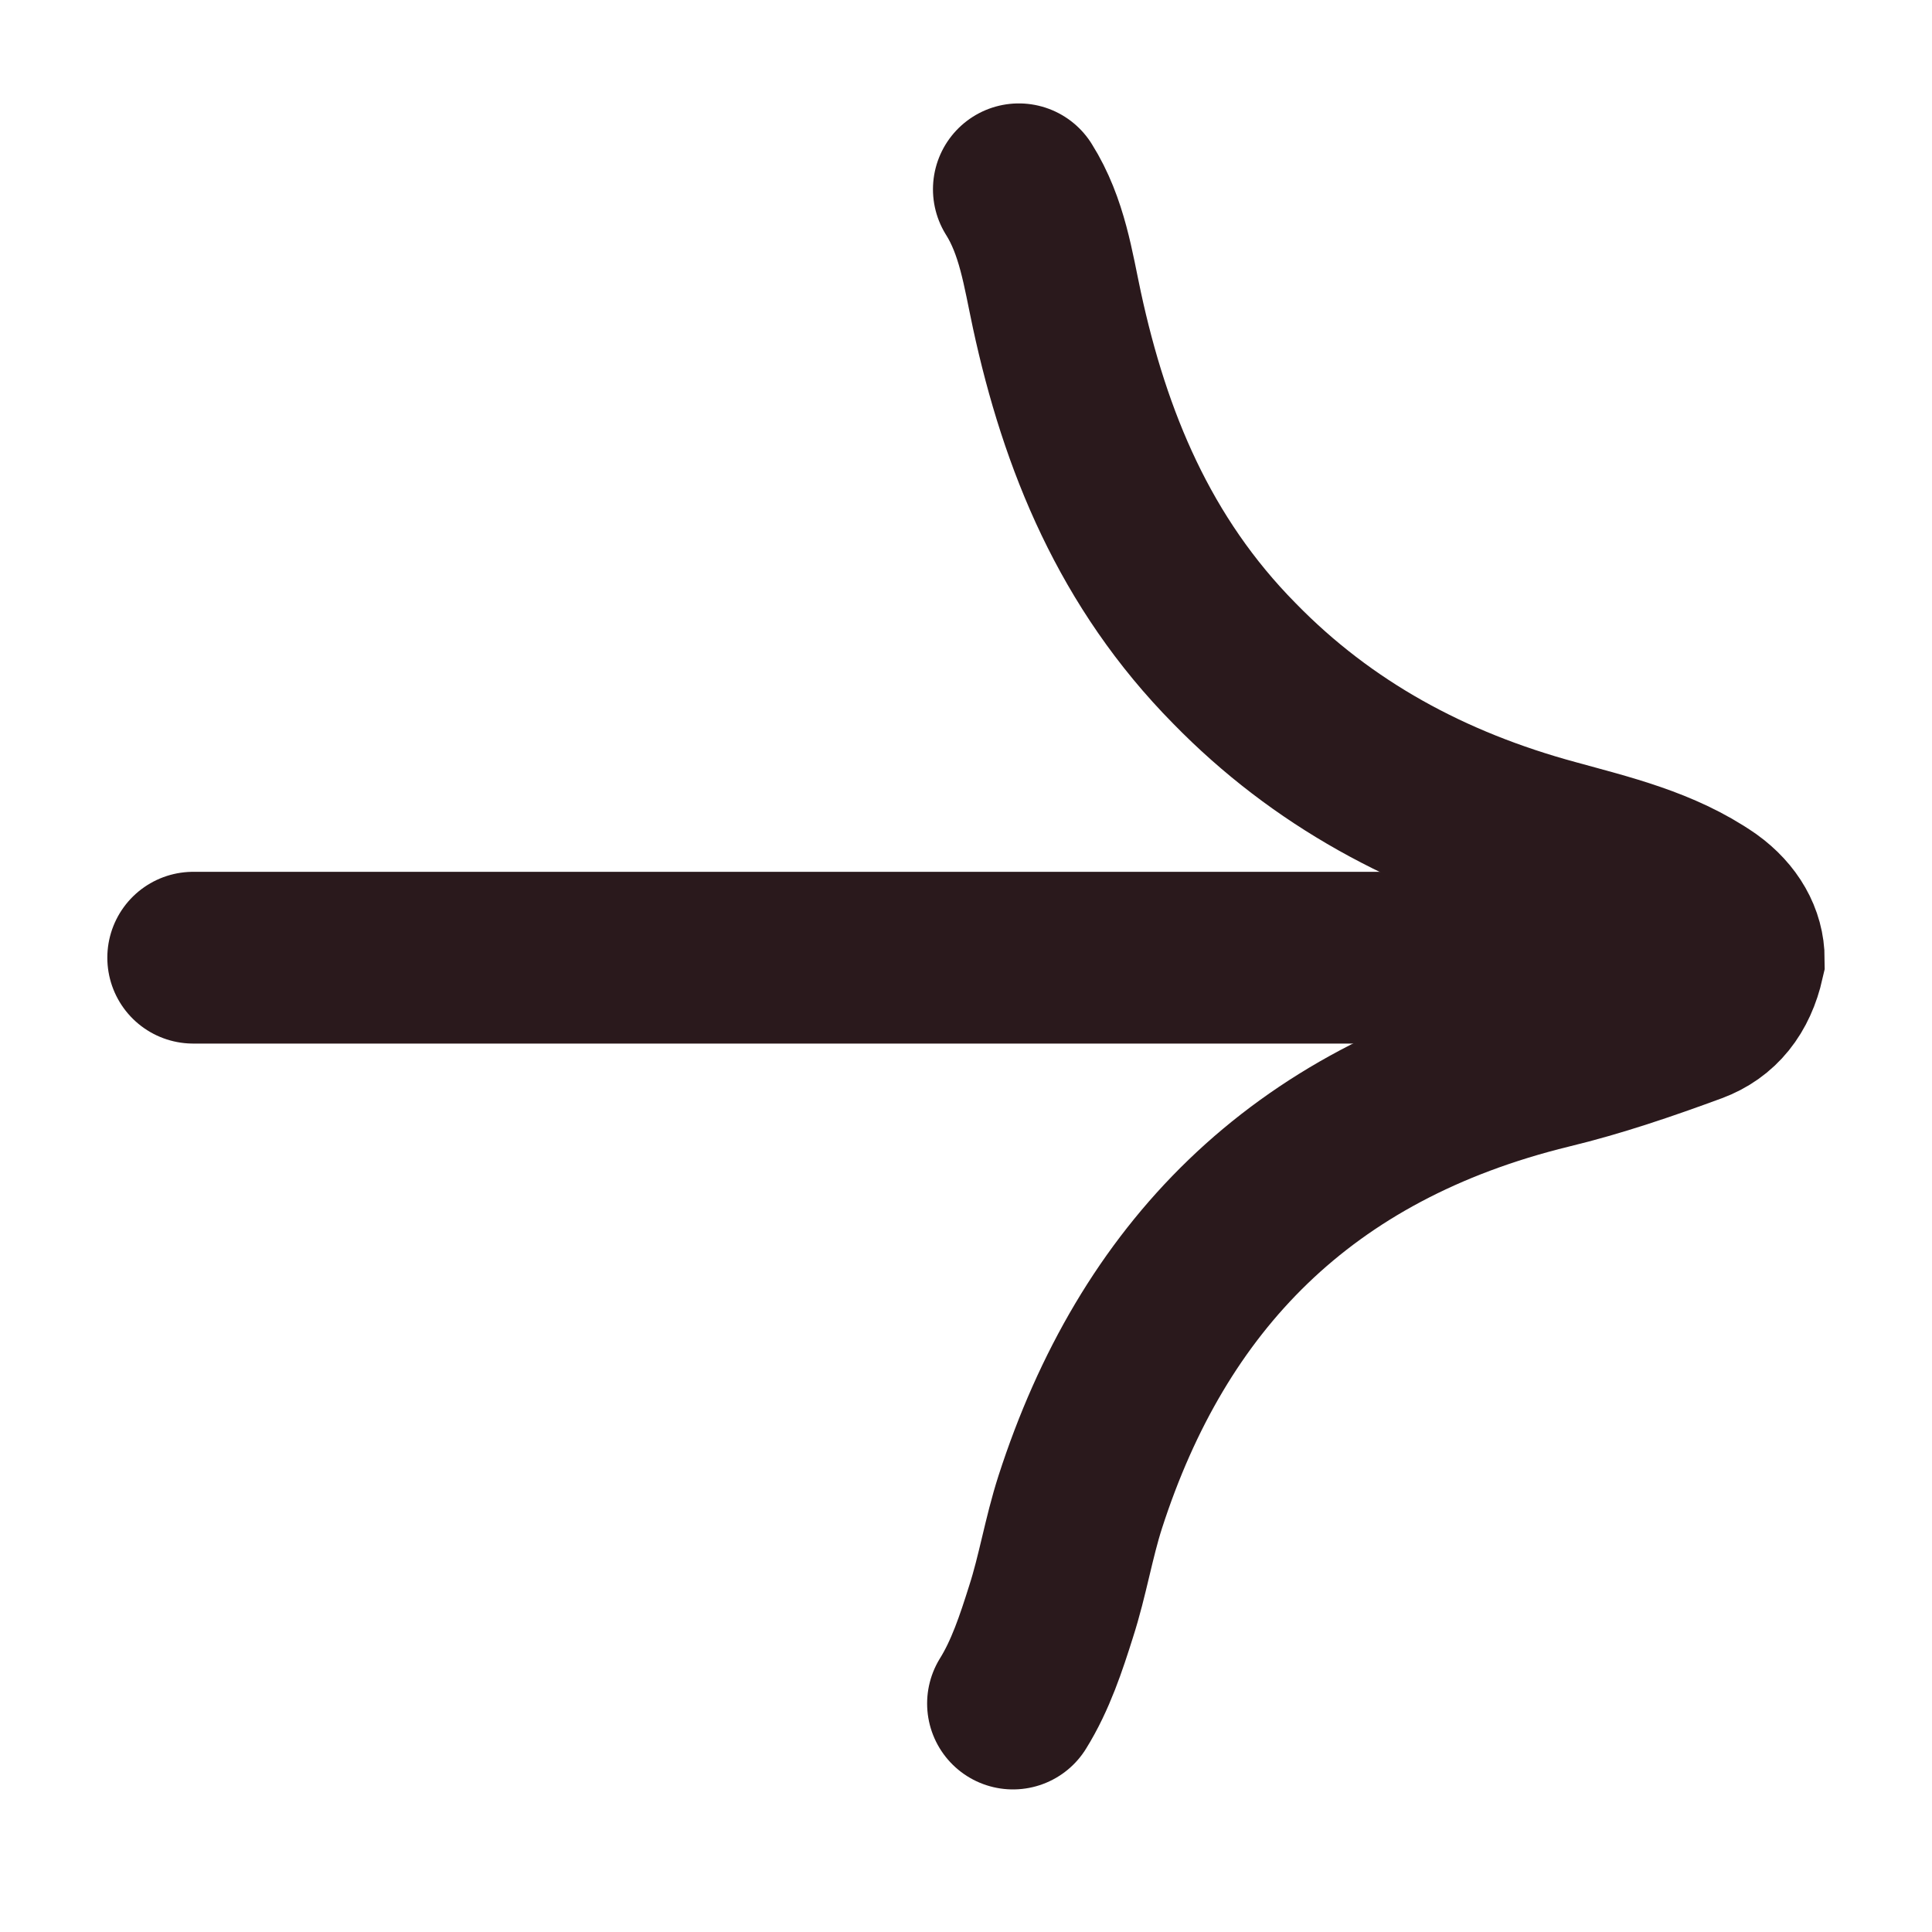
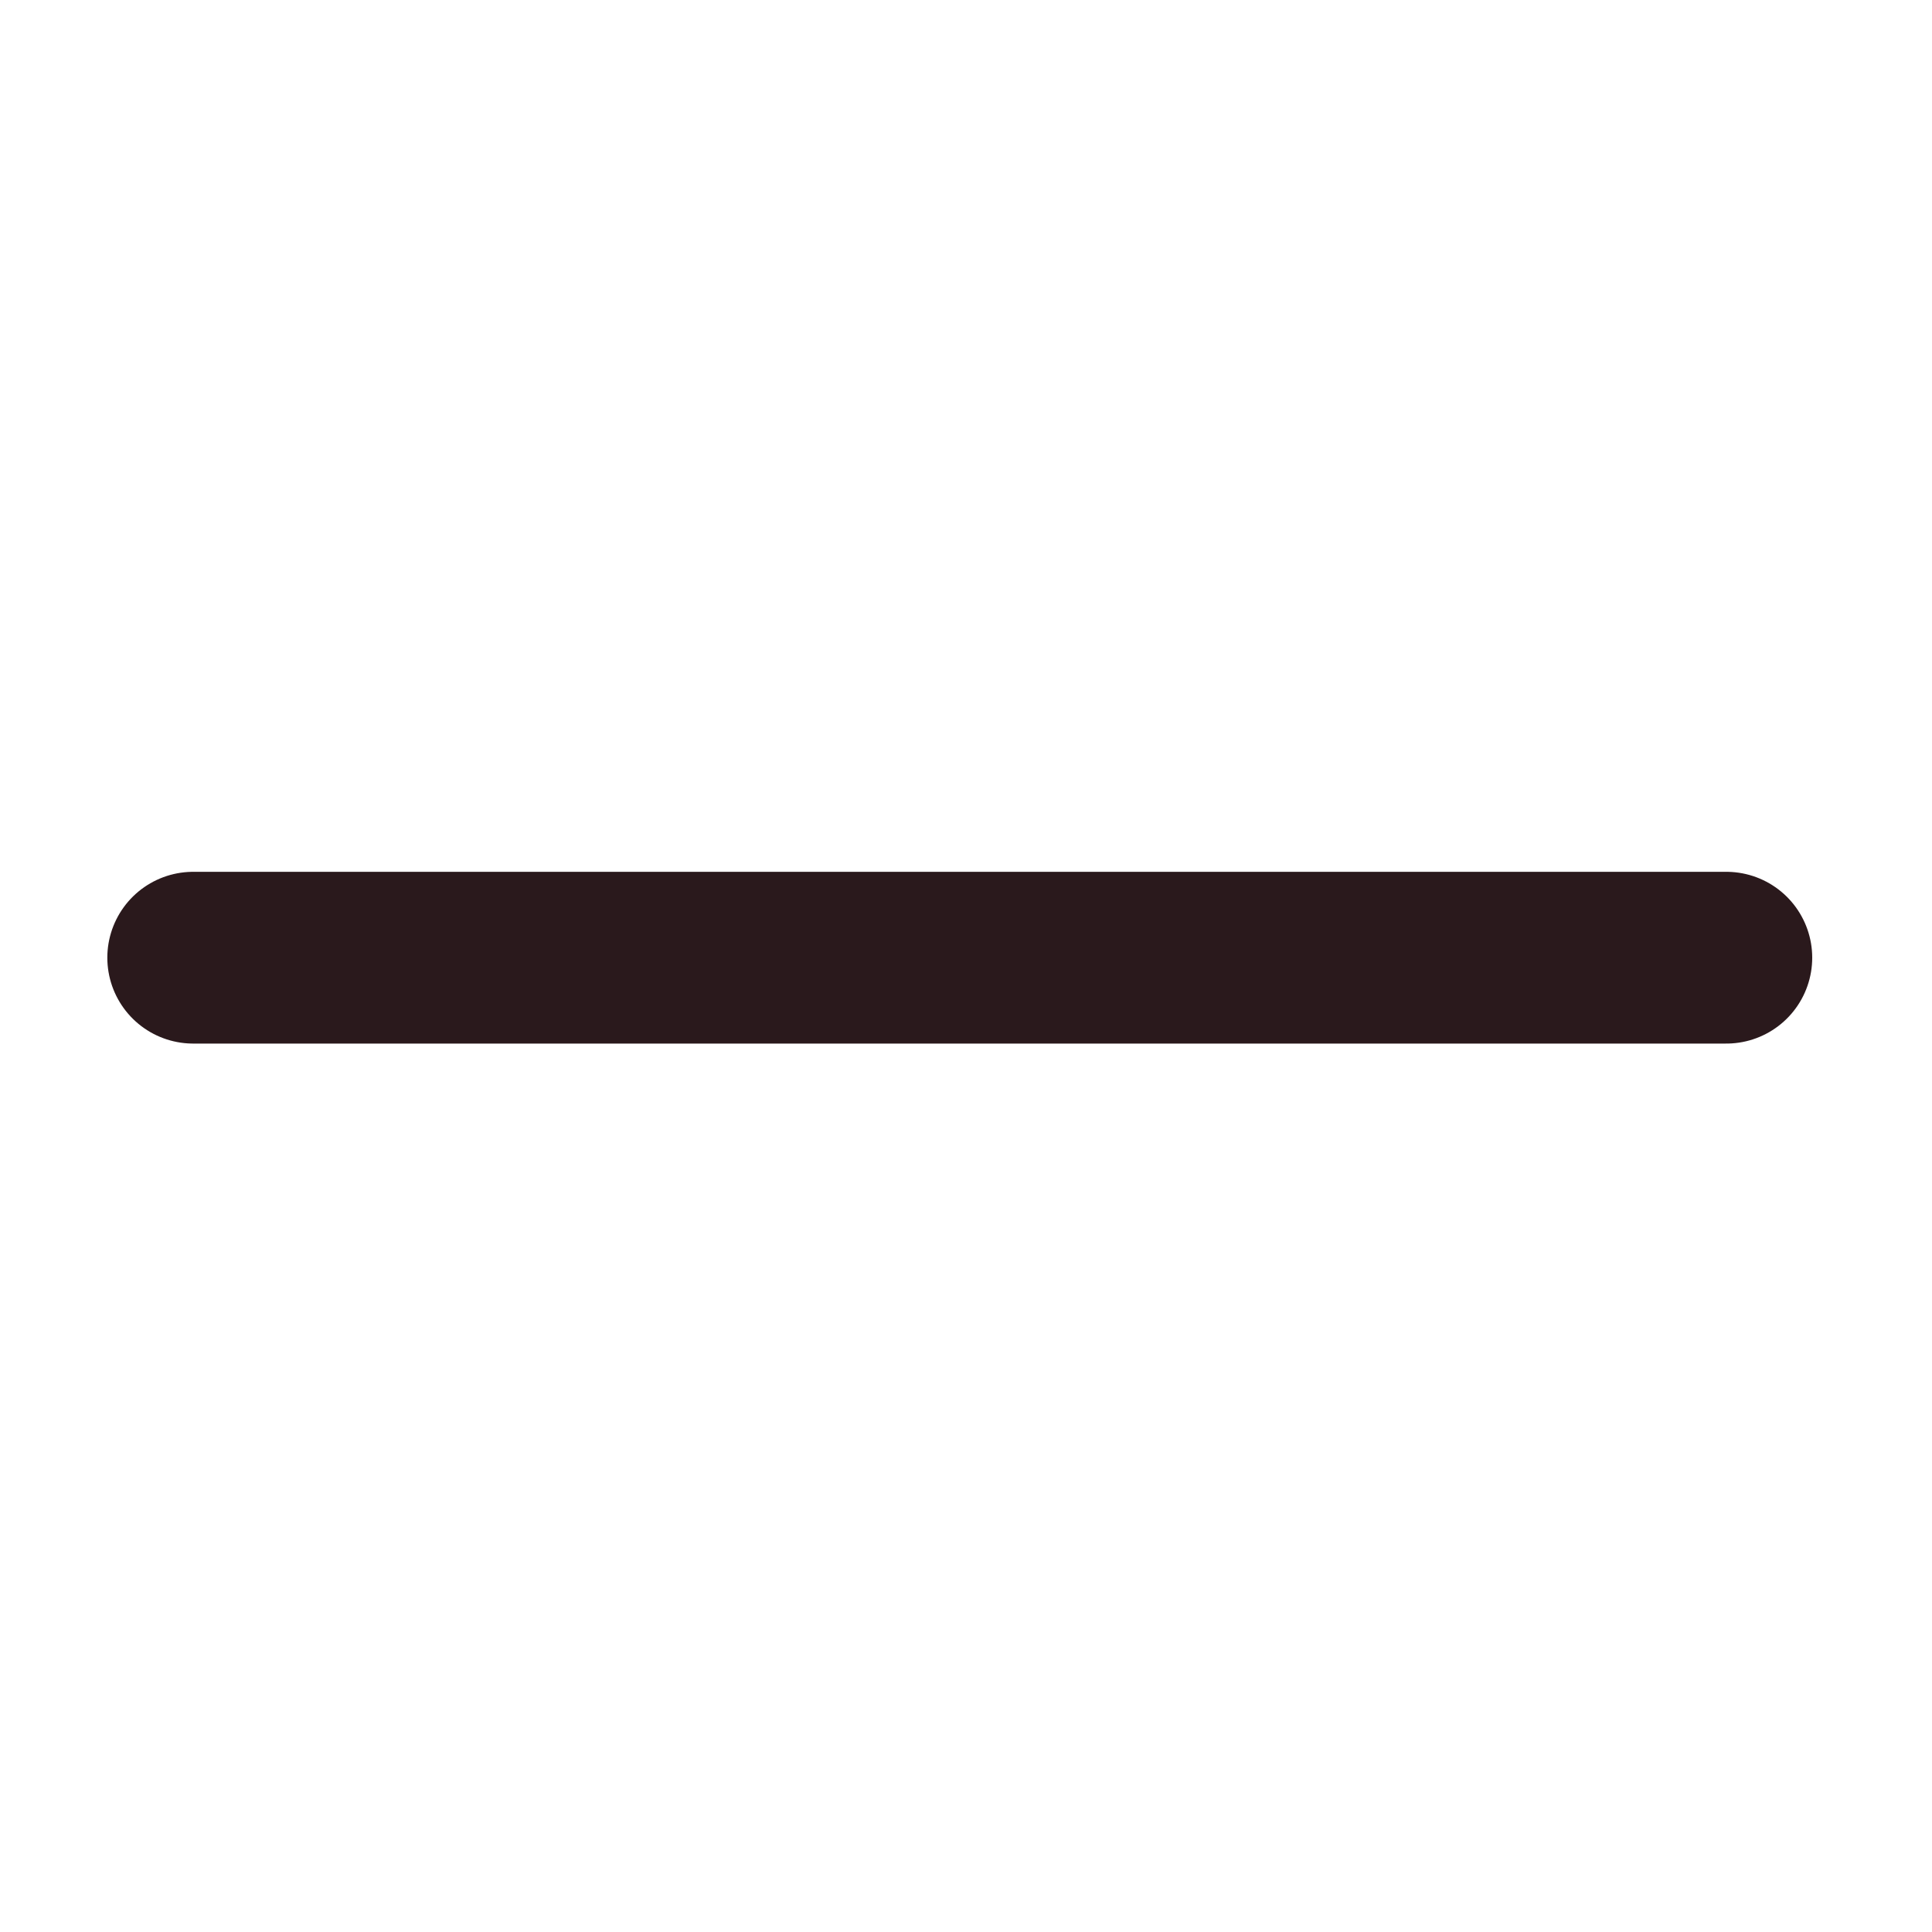
<svg xmlns="http://www.w3.org/2000/svg" width="40" height="40" viewBox="0 0 40 40" fill="none">
-   <path d="M20.973 35.27C21.336 34.687 21.558 34.01 21.76 33.37C22.003 32.618 22.124 31.847 22.366 31.095C23.861 26.468 26.911 23.271 32.062 22.011C33.072 21.767 34.061 21.428 35.031 21.071C35.536 20.883 35.859 20.488 36 19.867C36 19.453 35.778 19.04 35.334 18.72C34.384 18.062 33.253 17.798 32.163 17.497C29.597 16.802 27.375 15.598 25.558 13.736C23.497 11.649 22.467 9.128 21.882 6.42C21.7 5.574 21.579 4.69 21.094 3.919" stroke="#2A191C" stroke-width="3.556" stroke-linecap="round" />
  <path d="M35.742 19.828H4" stroke="#2A191C" stroke-width="3.556" stroke-linecap="round" />
</svg>